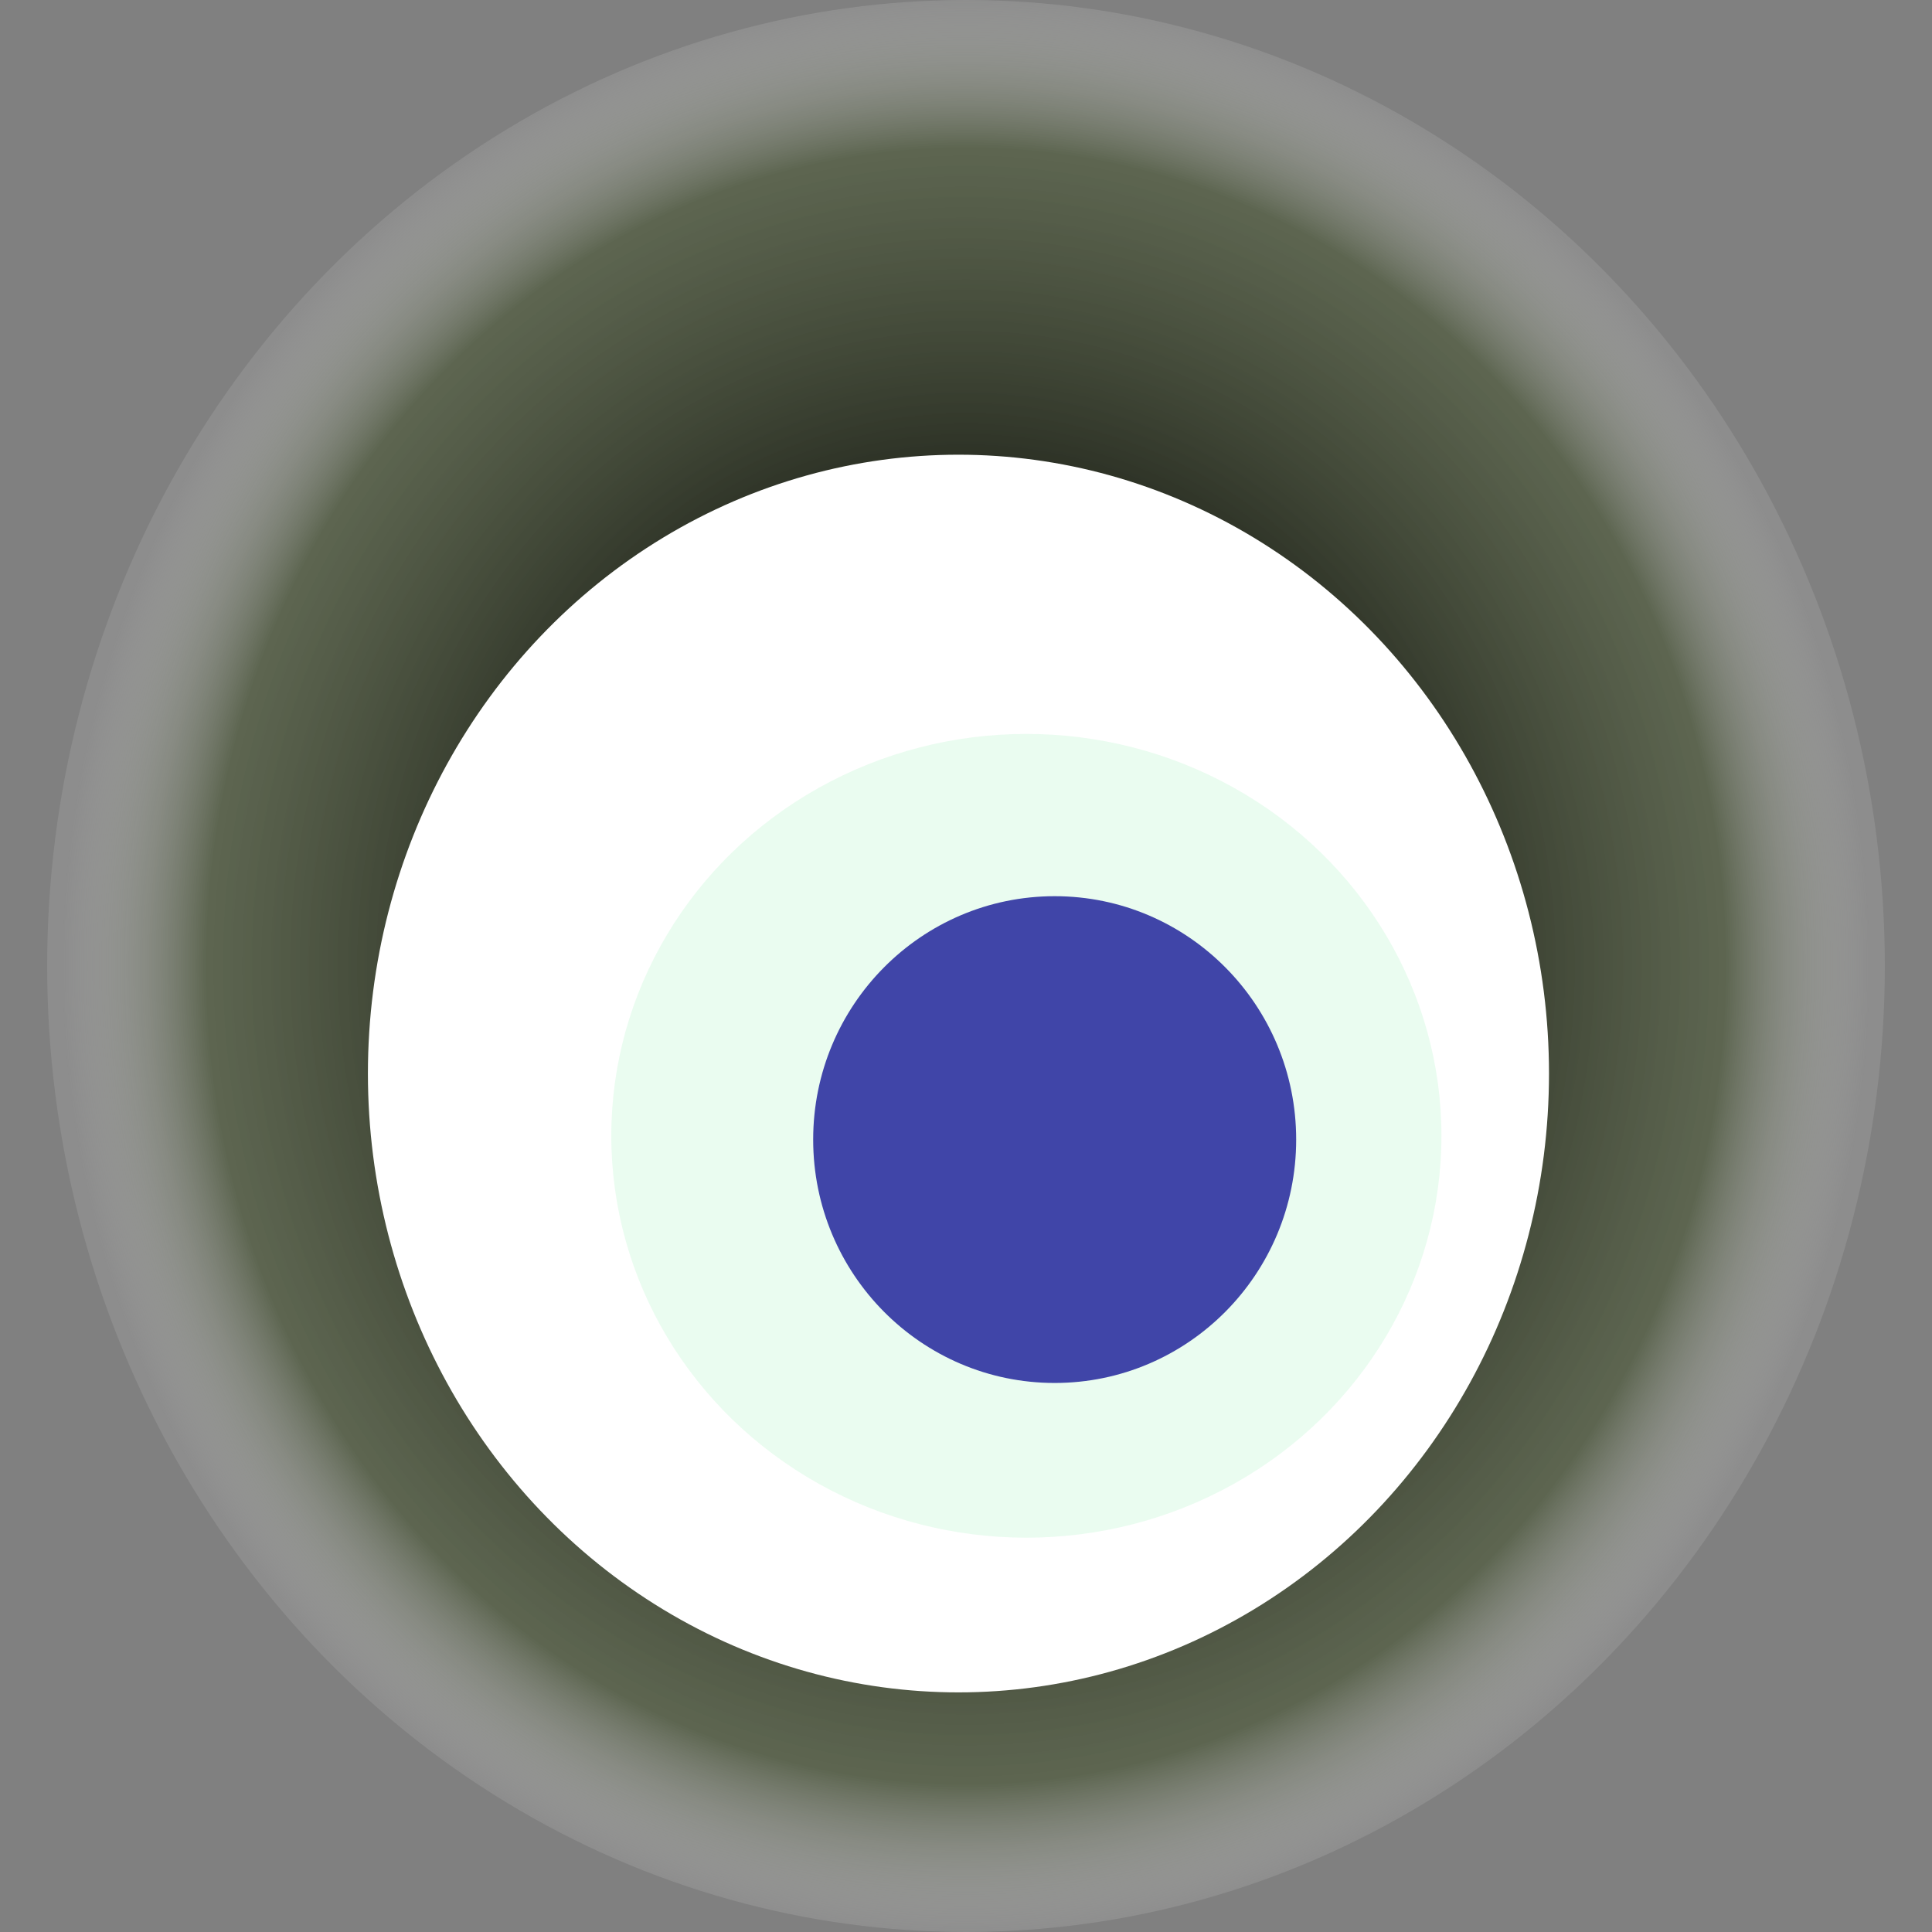
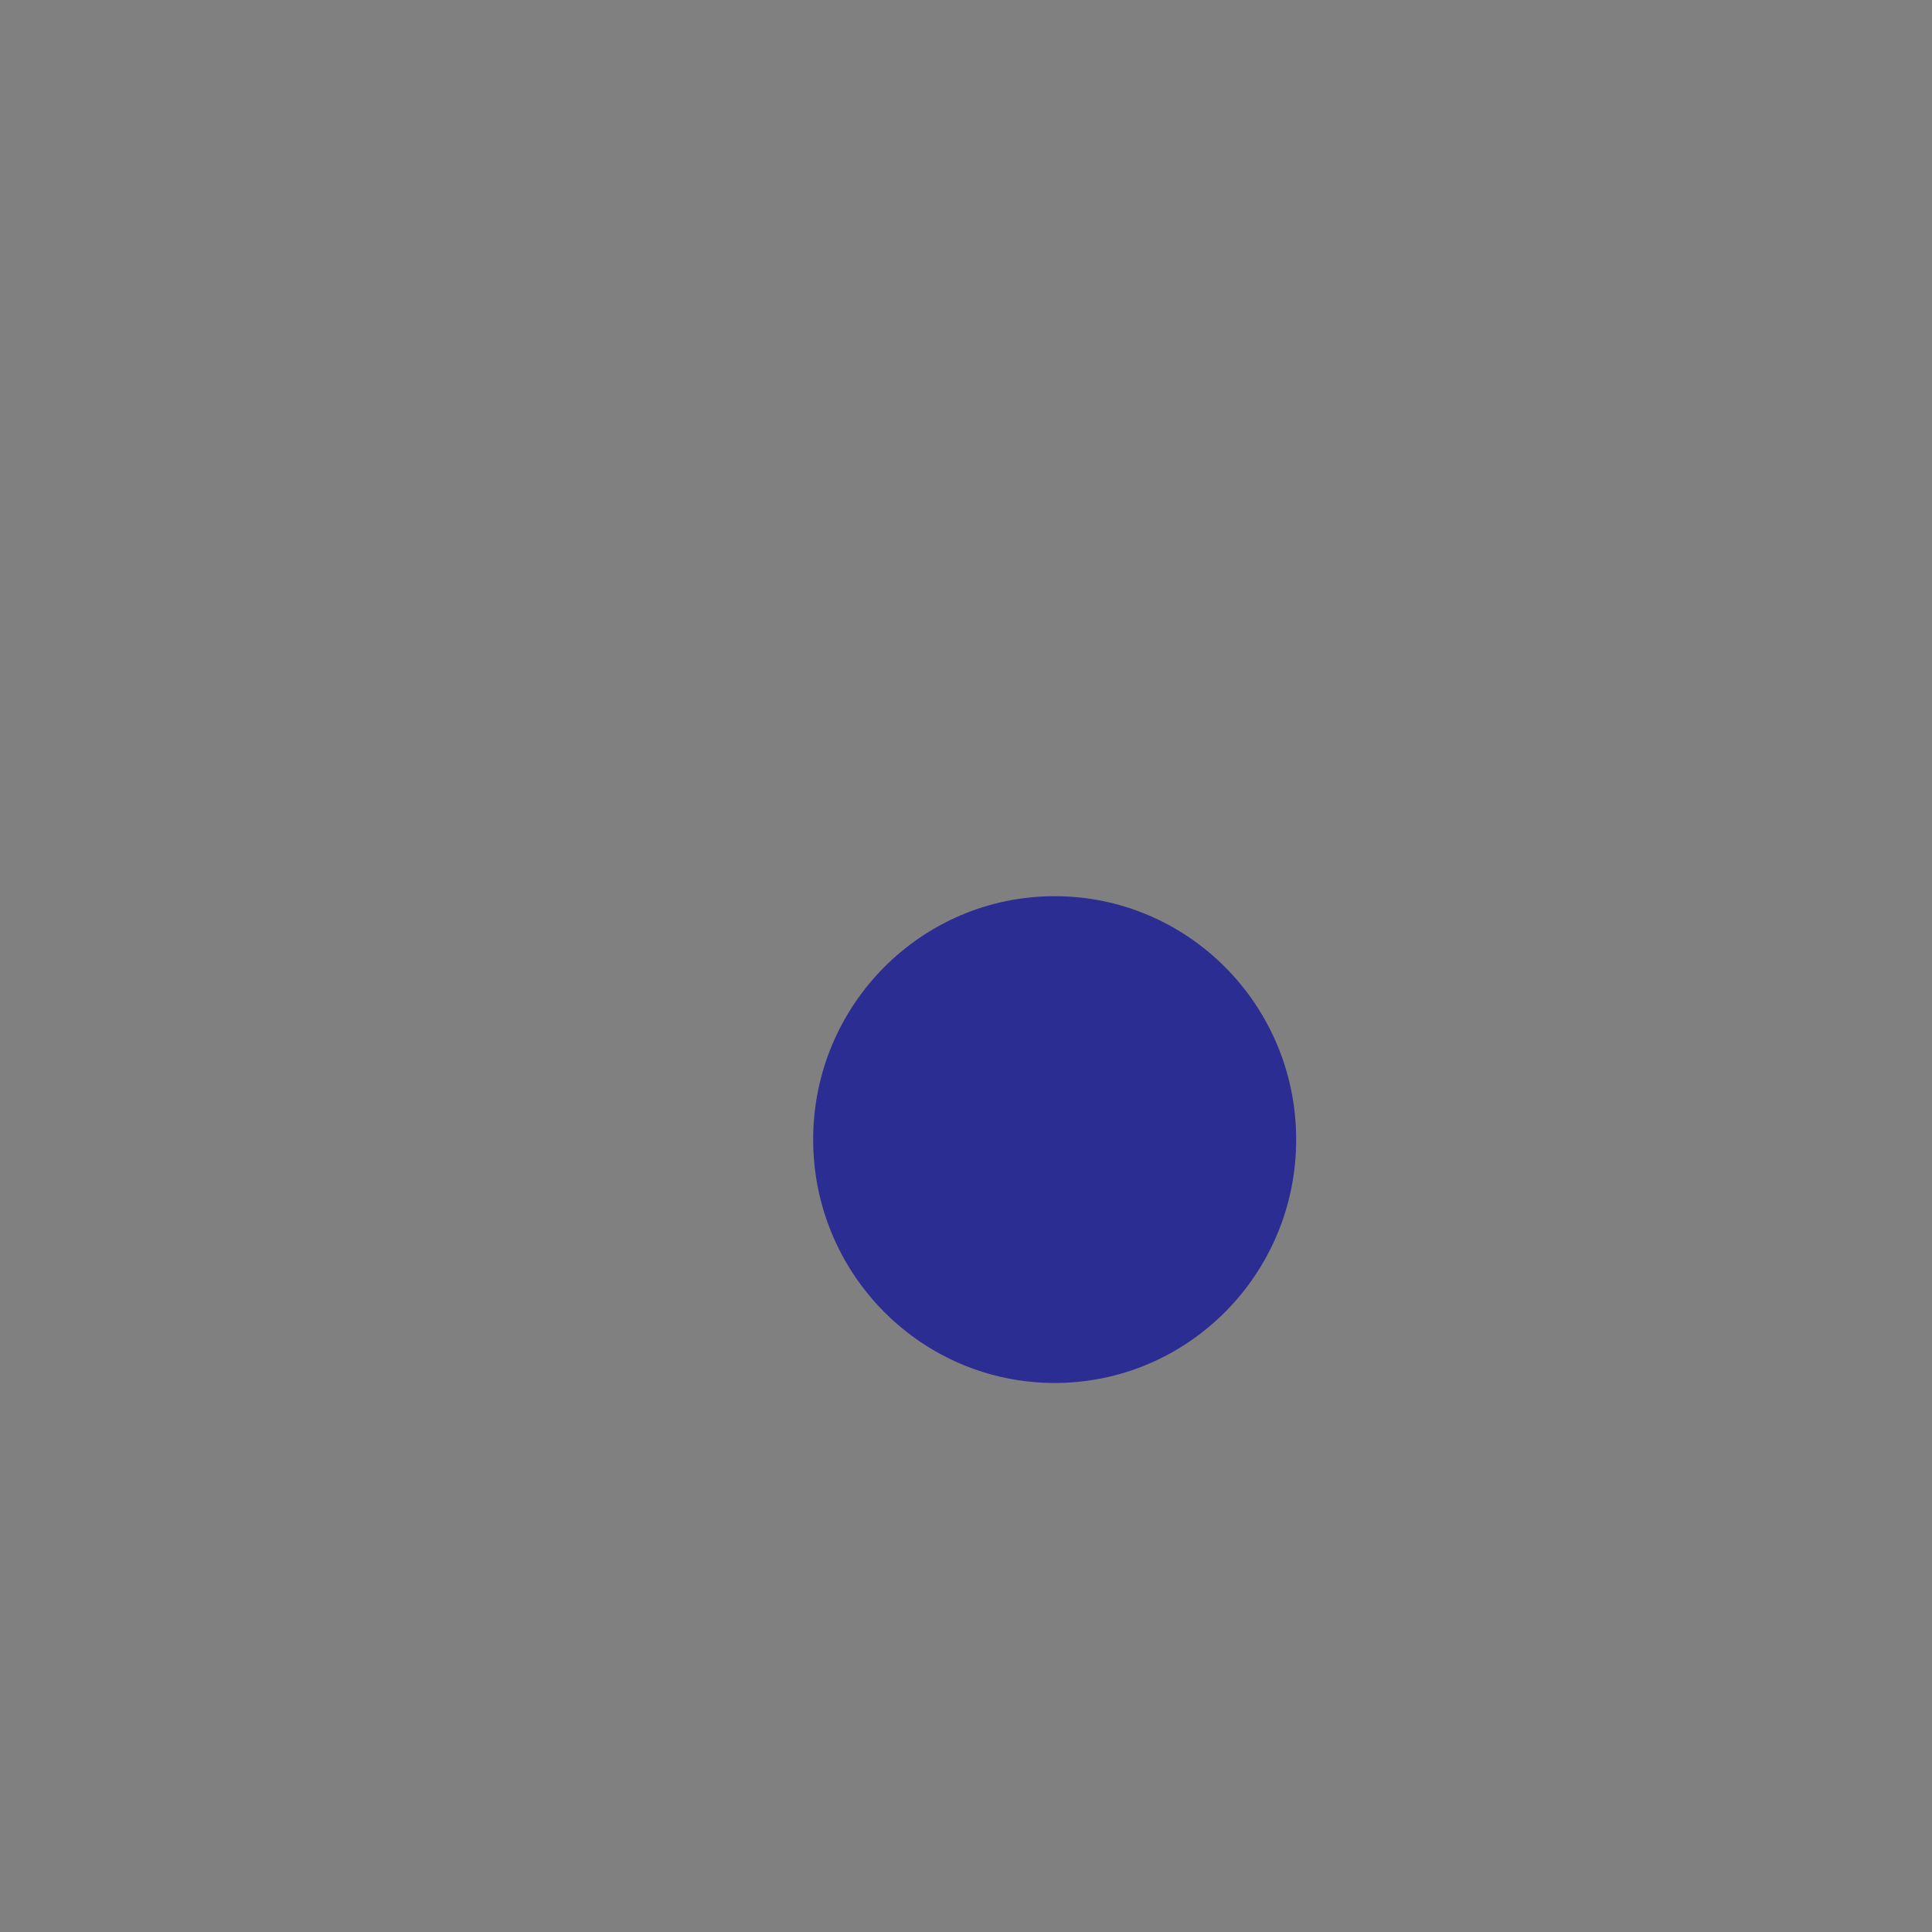
<svg xmlns="http://www.w3.org/2000/svg" width="1024" height="1024">
  <rect width="100%" height="100%" fill="#808080" stroke="none" />
  <g>
    <title>0x762e472b0fb034f3c6507179fe0afcf0ceffe219</title>
-     <ellipse ry="512" rx="487" cy="512" cx="512" fill="url(#e_1_g)" />
-     <ellipse ry="328" rx="313" cy="569" cx="508" fill="#FFF" />
-     <ellipse ry="213" rx="220" cy="602" cx="544" fill="rgba(49,223,105,0.1)" />
    <ellipse ry="129" rx="128" cy="604" cx="559" fill="rgba(22, 24, 150, 0.8)" />
    <animateTransform attributeName="transform" begin="0s" dur="15s" type="rotate" from="360 512 512" to="0 512 512" repeatCount="indefinite" />
    <defs>
      <radialGradient id="e_1_g">
        <stop offset="30%" stop-color="#000" />
        <stop offset="84%" stop-color="rgba(70,84,49,0.6)" />
        <stop offset="100%" stop-color="rgba(255,255,255,0.1)" />
      </radialGradient>
    </defs>
  </g>
</svg>